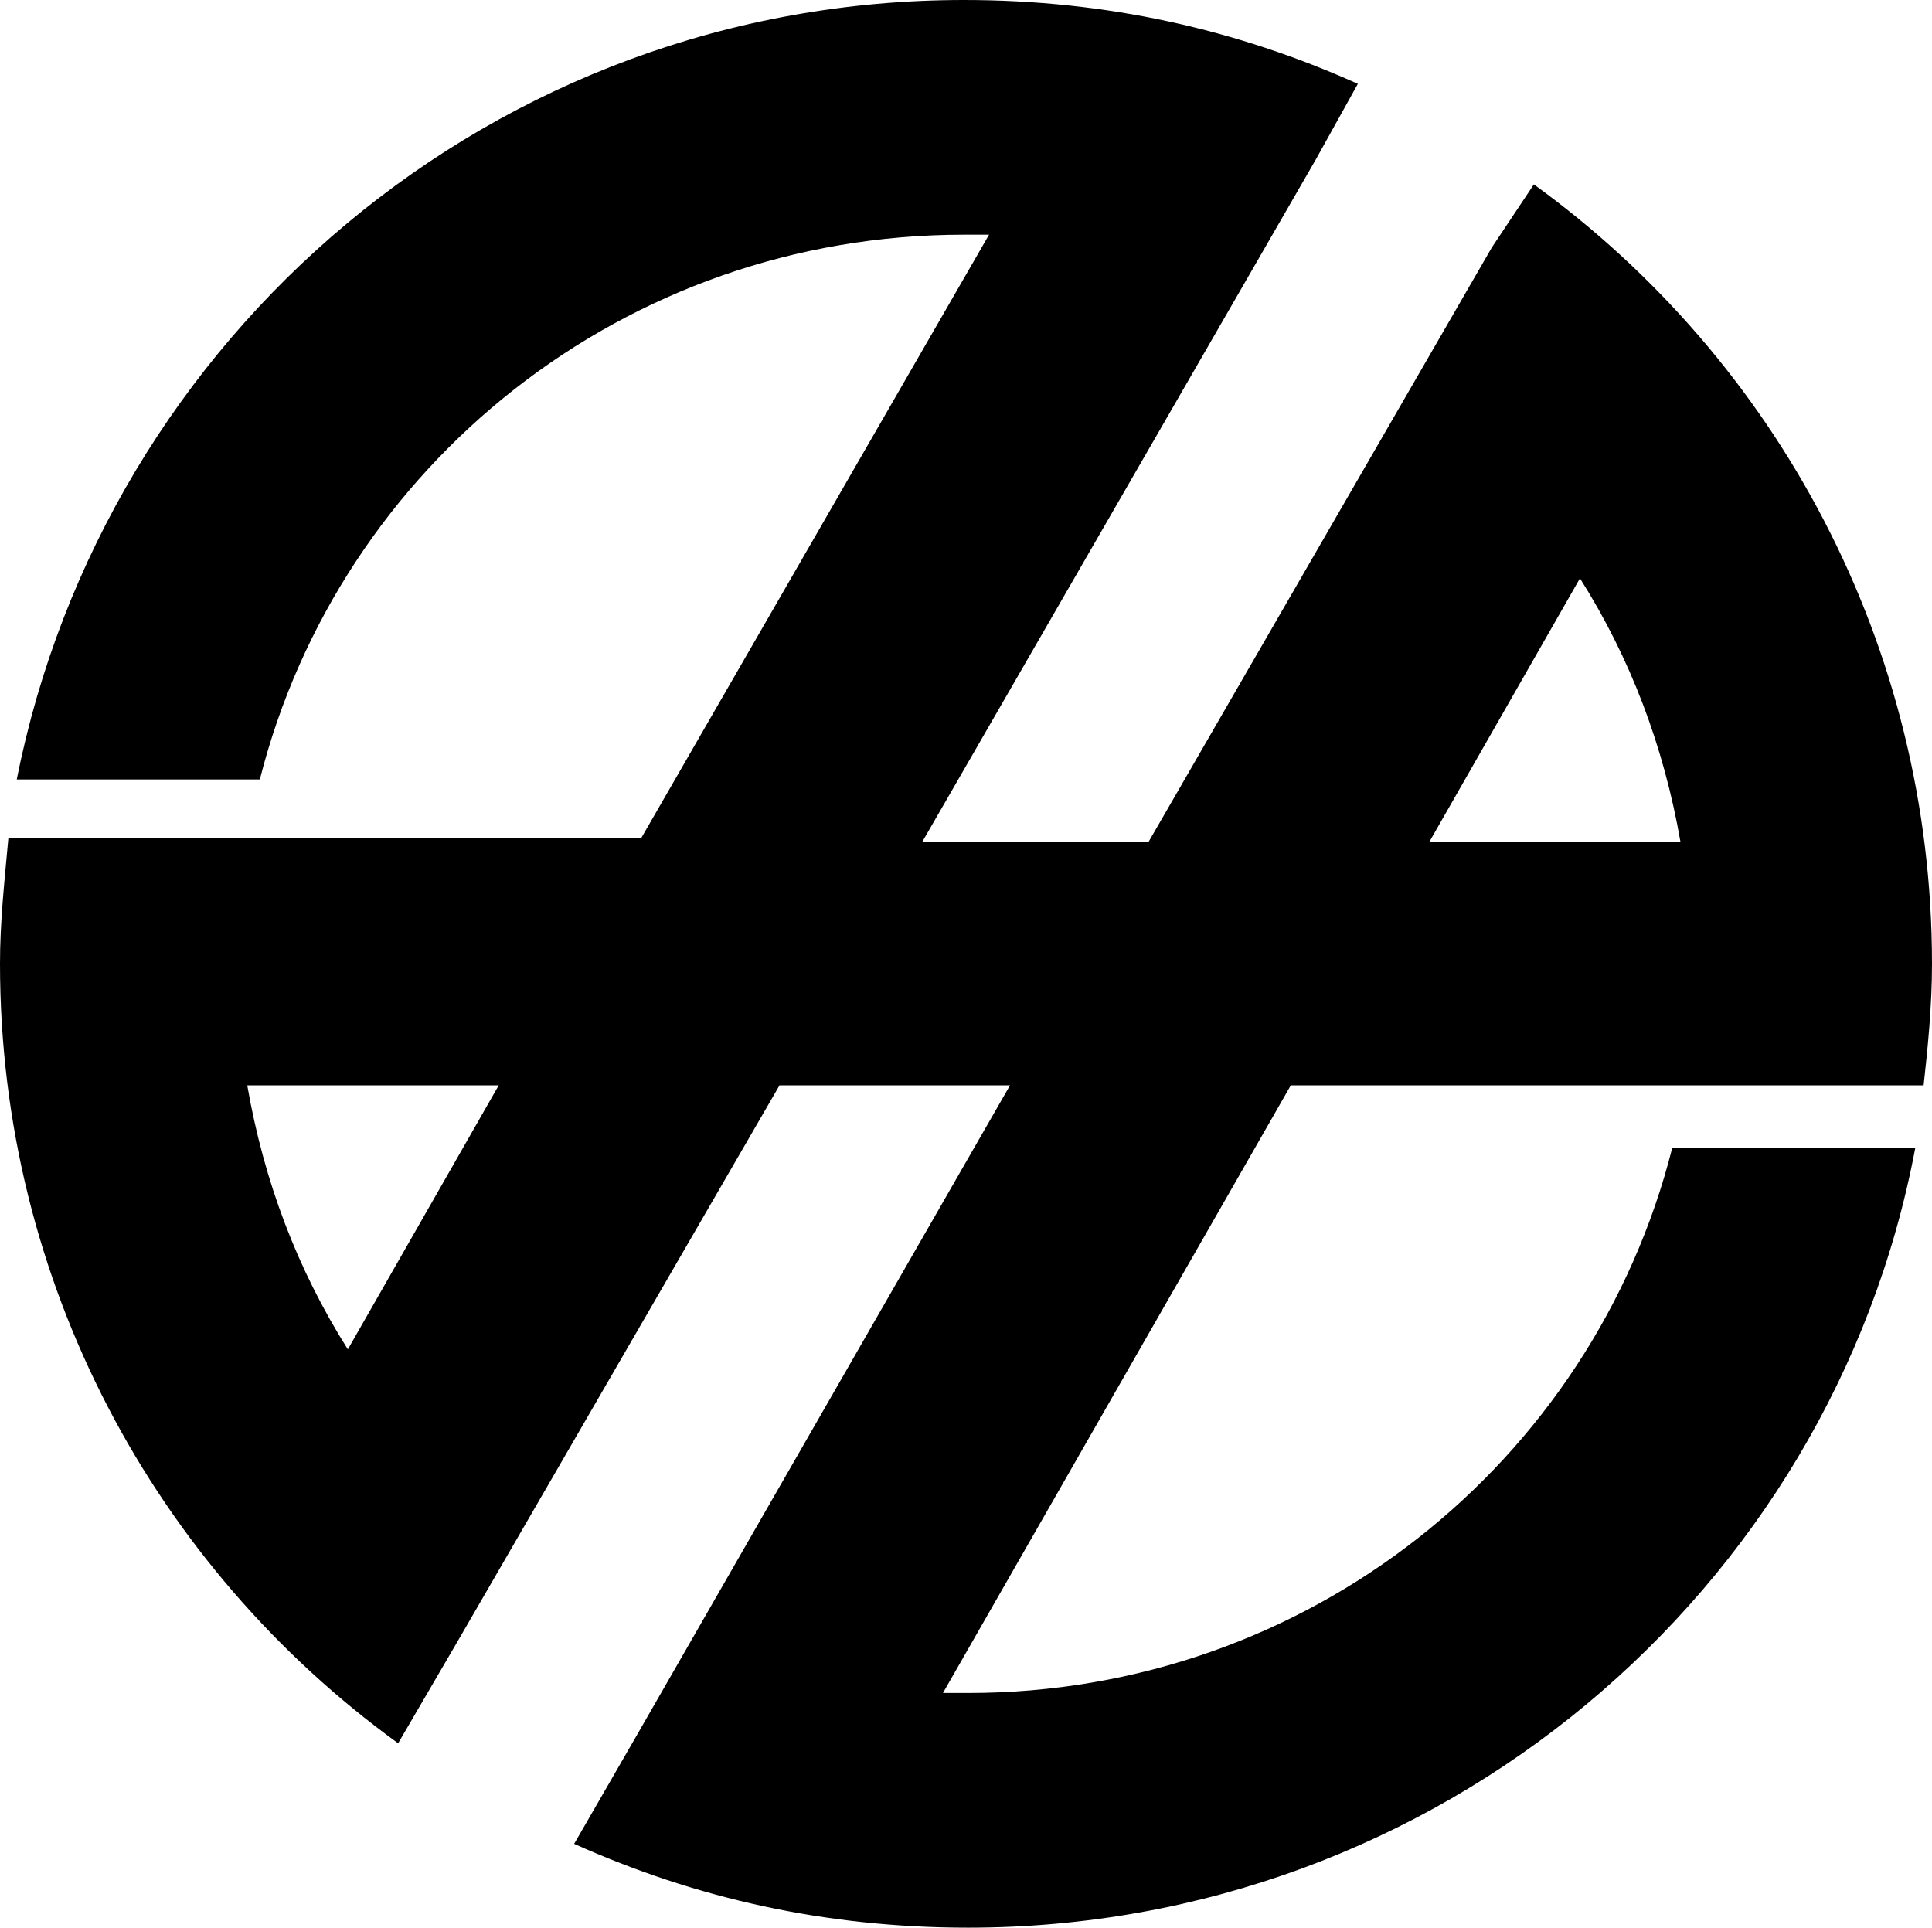
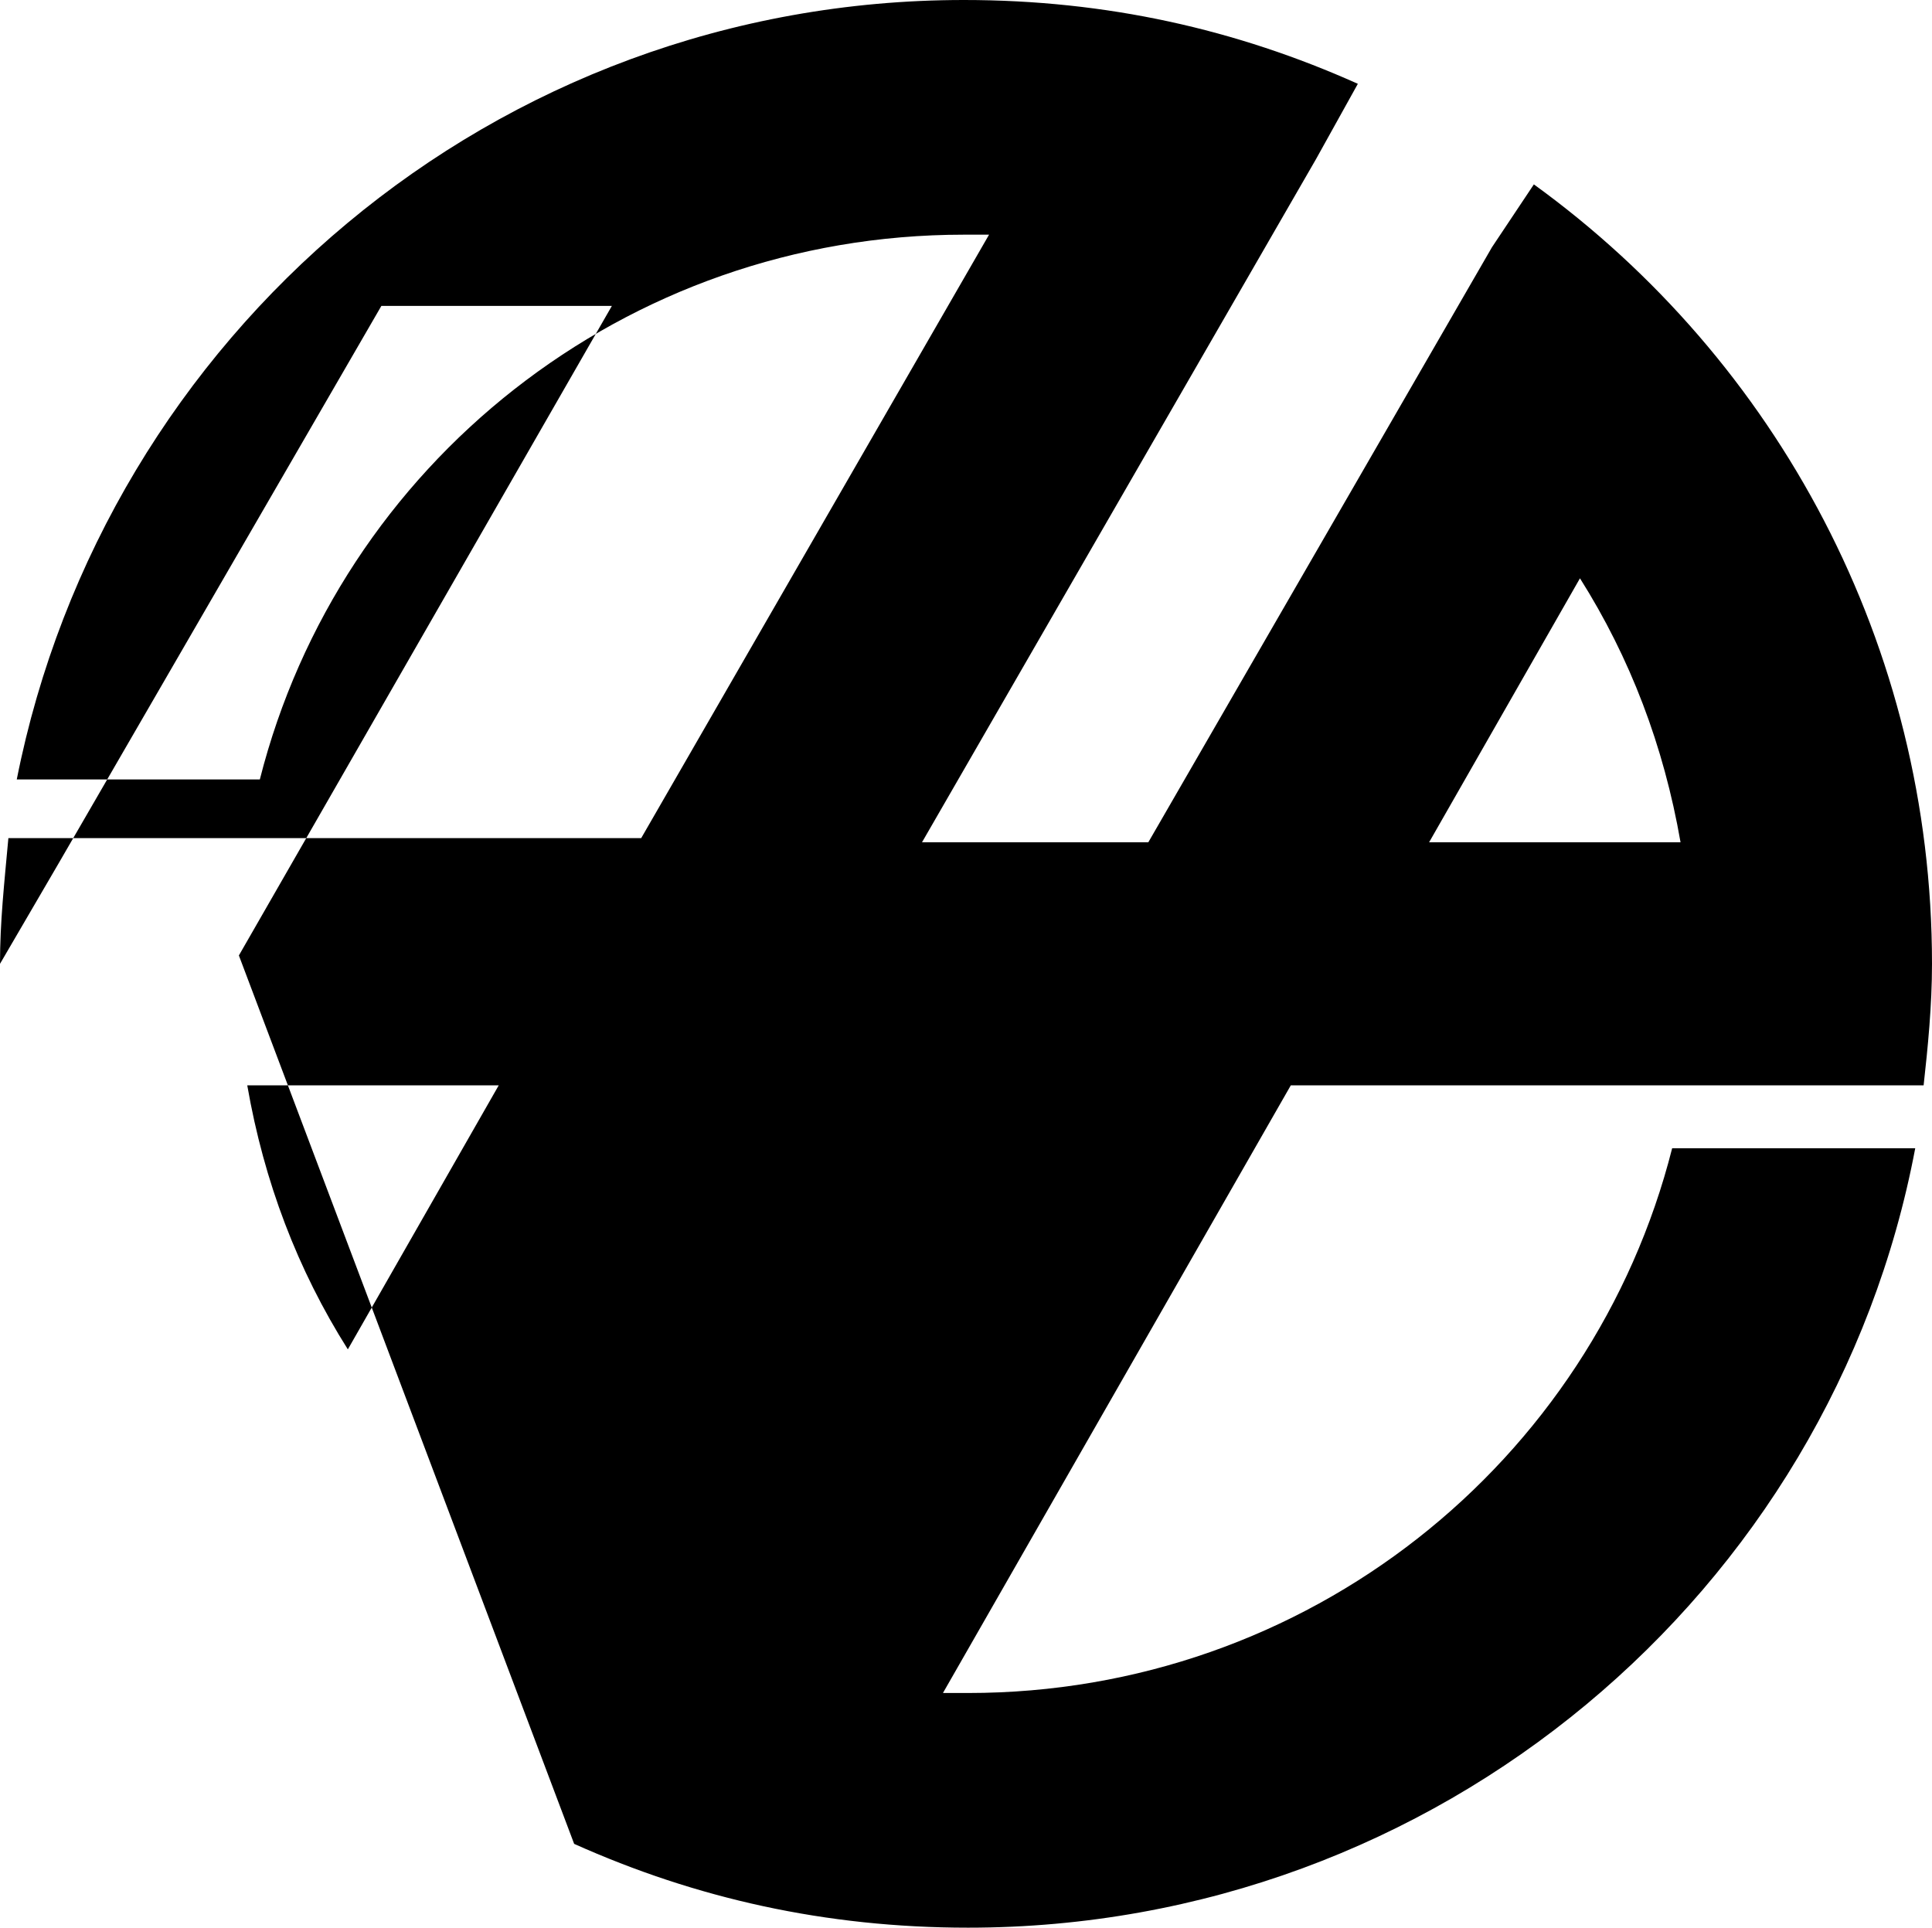
<svg xmlns="http://www.w3.org/2000/svg" version="1.1" id="レイヤー_1" x="0px" y="0px" viewBox="0 0 46.1 46" style="enable-background:new 0 0 46.1 46;" xml:space="preserve">
  <g>
-     <path d="M32.4,2c-2.9-1.3-6-2-9.4-2C11.8,0,2.5,8,0.4,18.6h5.8c1.9-7.5,8.7-13,16.8-13c0.2,0,0.4,0,0.6,0L15.3,20H6.7H5.9H0.2   C0.1,21.1,0,22,0,23c0,7.6,3.7,14.4,9.5,18.6l1.4-2.4l7.7-13.3h5.5l-8.9,15.5L13.7,44c2.9,1.3,6,2,9.4,2c11.2,0,20.6-8,22.6-18.6   h-5.8c-1.9,7.5-8.7,13-16.8,13c-0.2,0-0.4,0-0.6,0l8.3-14.5h7.7h1.7h5.7C46,25,46.1,24,46.1,23c0-7.6-3.7-14.4-9.5-18.6l-1,1.5   l-8.2,14.2H22l9.4-16.3L32.4,2z M37.7,13.8c1.2,1.9,2,4,2.4,6.3h-6L37.7,13.8z M8.3,32.2c-1.2-1.9-2-4-2.4-6.3h6L8.3,32.2z" />
+     <path d="M32.4,2c-2.9-1.3-6-2-9.4-2C11.8,0,2.5,8,0.4,18.6h5.8c1.9-7.5,8.7-13,16.8-13c0.2,0,0.4,0,0.6,0L15.3,20H6.7H5.9H0.2   C0.1,21.1,0,22,0,23l1.4-2.4l7.7-13.3h5.5l-8.9,15.5L13.7,44c2.9,1.3,6,2,9.4,2c11.2,0,20.6-8,22.6-18.6   h-5.8c-1.9,7.5-8.7,13-16.8,13c-0.2,0-0.4,0-0.6,0l8.3-14.5h7.7h1.7h5.7C46,25,46.1,24,46.1,23c0-7.6-3.7-14.4-9.5-18.6l-1,1.5   l-8.2,14.2H22l9.4-16.3L32.4,2z M37.7,13.8c1.2,1.9,2,4,2.4,6.3h-6L37.7,13.8z M8.3,32.2c-1.2-1.9-2-4-2.4-6.3h6L8.3,32.2z" />
  </g>
</svg>